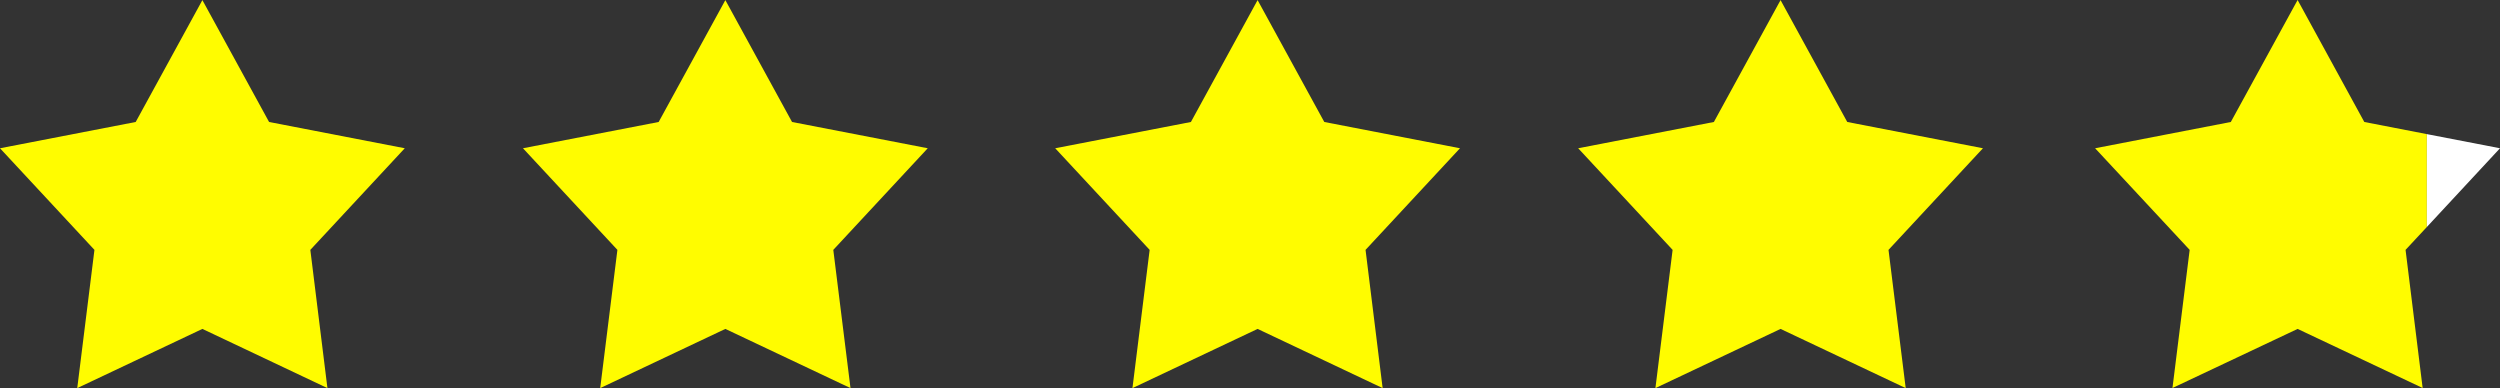
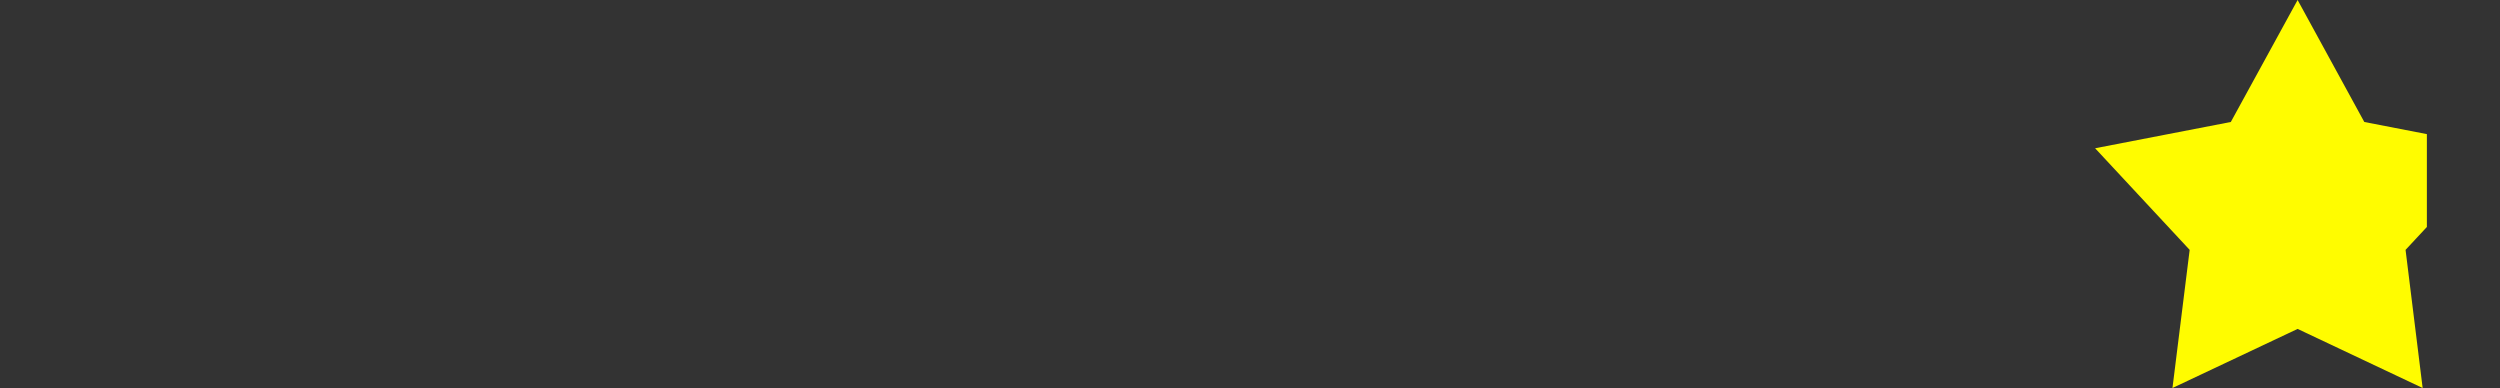
<svg xmlns="http://www.w3.org/2000/svg" viewBox="0 0 236.92 36.78" data-name="Layer 1" id="Layer_1">
  <rect x="0" y="0" width="236.92" height="36.78" fill="#333333" stroke="none" />
  <defs>
    <style>.cls-1{fill:#fffc00;fill-rule:evenodd;}.cls-2{fill:#fff;}</style>
  </defs>
  <title>rating-icon-4-9</title>
-   <polyline points="19.18 0.01 25.5 11.56 38.36 14.05 29.41 23.68 31.03 36.78 19.18 31.17 7.32 36.78 8.95 23.68 0 14.05 12.86 11.56 19.18 0.01" class="cls-1" />
-   <polyline points="68.74 0.01 75.06 11.56 87.92 14.05 78.97 23.68 80.6 36.78 68.74 31.17 56.88 36.78 58.51 23.68 49.56 14.05 62.42 11.56 68.74 0.01" class="cls-1" />
-   <polyline points="119.18 0.01 125.5 11.56 138.36 14.05 129.41 23.68 131.03 36.78 119.18 31.17 107.32 36.78 108.95 23.68 100 14.05 112.86 11.56 119.18 0.01" class="cls-1" />
-   <polyline points="168.74 0.01 175.06 11.56 187.92 14.05 178.97 23.68 180.6 36.78 168.74 31.17 156.88 36.78 158.51 23.68 149.56 14.05 162.42 11.56 168.74 0.01" class="cls-1" />
  <polygon points="229.99 21.51 227.97 23.68 229.59 36.77 217.74 31.17 205.88 36.77 207.51 23.68 198.55 14.05 211.41 11.56 217.74 0 224.06 11.56 229.99 12.71 229.99 21.51" class="cls-1" />
-   <polygon points="236.92 14.05 229.99 21.51 229.99 12.71 236.92 14.05" class="cls-2" />
</svg>